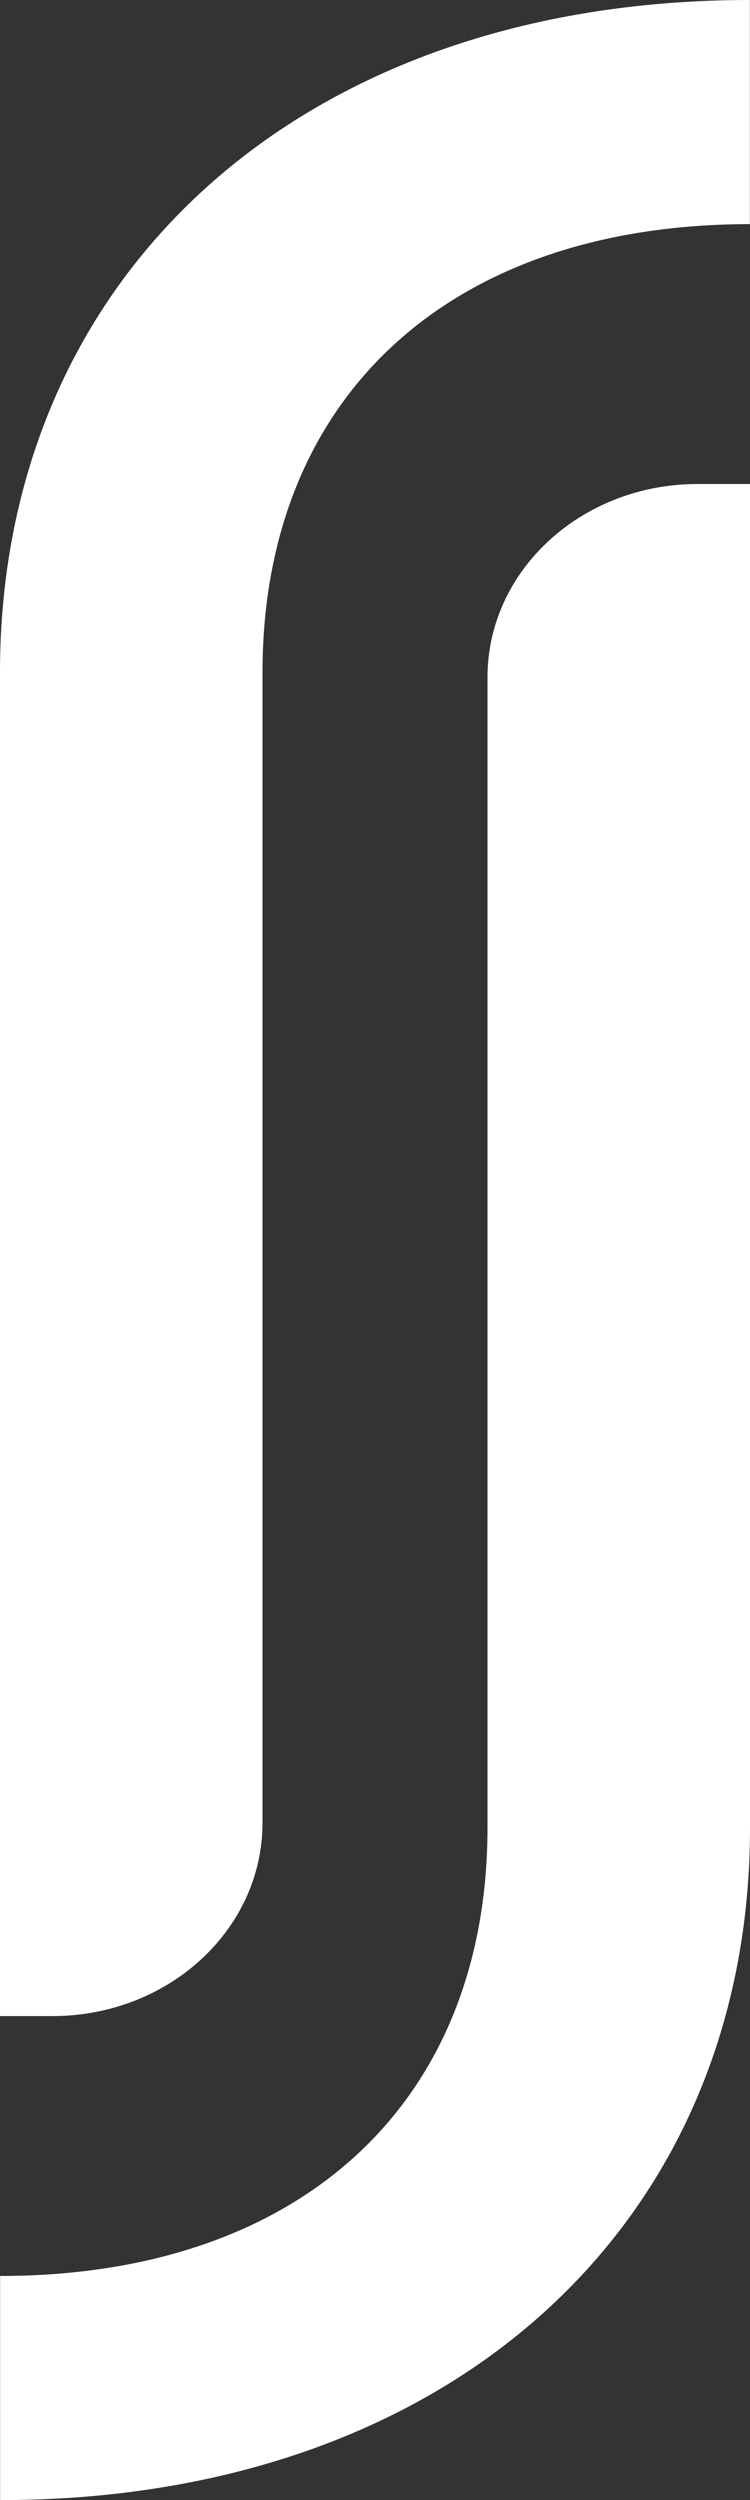
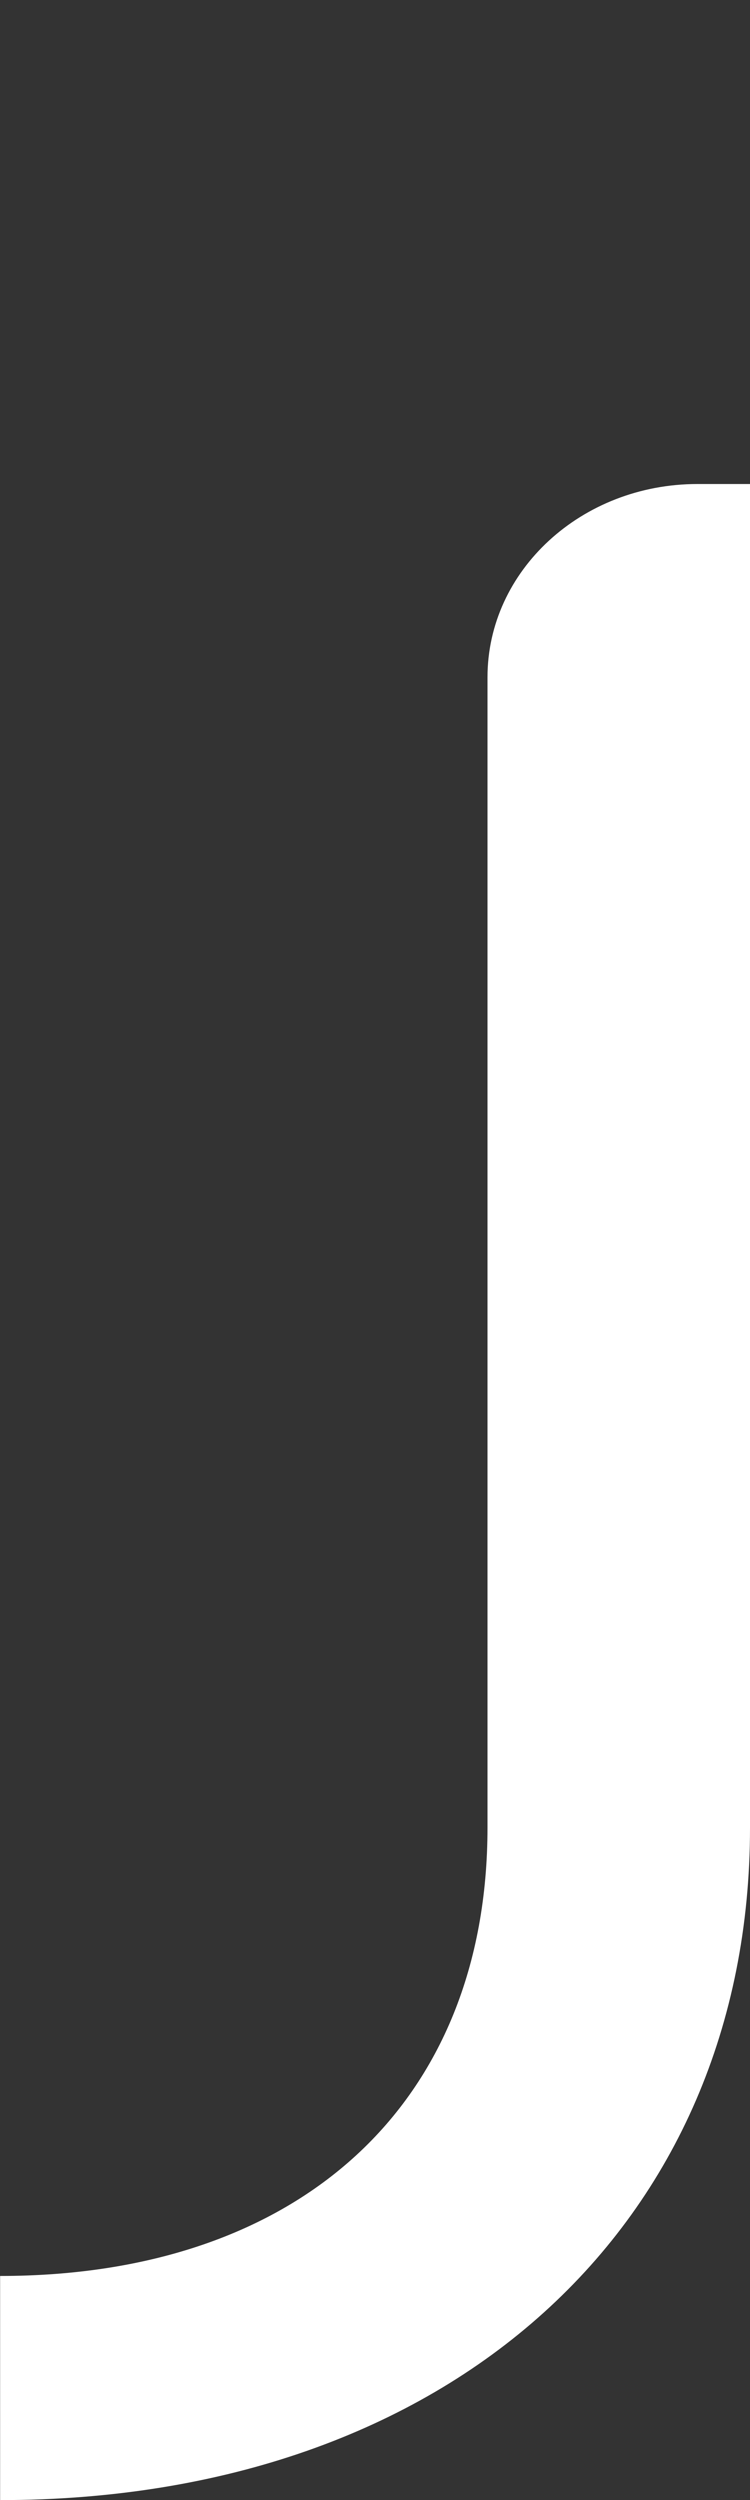
<svg xmlns="http://www.w3.org/2000/svg" width="6" height="20" viewBox="0 0 6 20" fill="none">
  <rect x="0" y="0" width="6" height="20" fill="#333333" stroke="none" />
  <path d="M0.001 20L0.001 18.207C2.4 18.207 3.9 16.827 3.9 14.62L3.9 5.418C3.9 4.564 4.652 3.872 5.58 3.872L6 3.872L6 14.62C6 17.793 3.6 20 0.001 20Z" fill="white" />
-   <path d="M5.999 0V1.793C3.6 1.793 2.1 3.173 2.1 5.38V14.582C2.1 15.436 1.348 16.128 0.42 16.128H8.10225e-07L0 5.38C3.01264e-07 2.207 2.4 -2.89718e-07 5.999 0Z" fill="white" />
</svg>